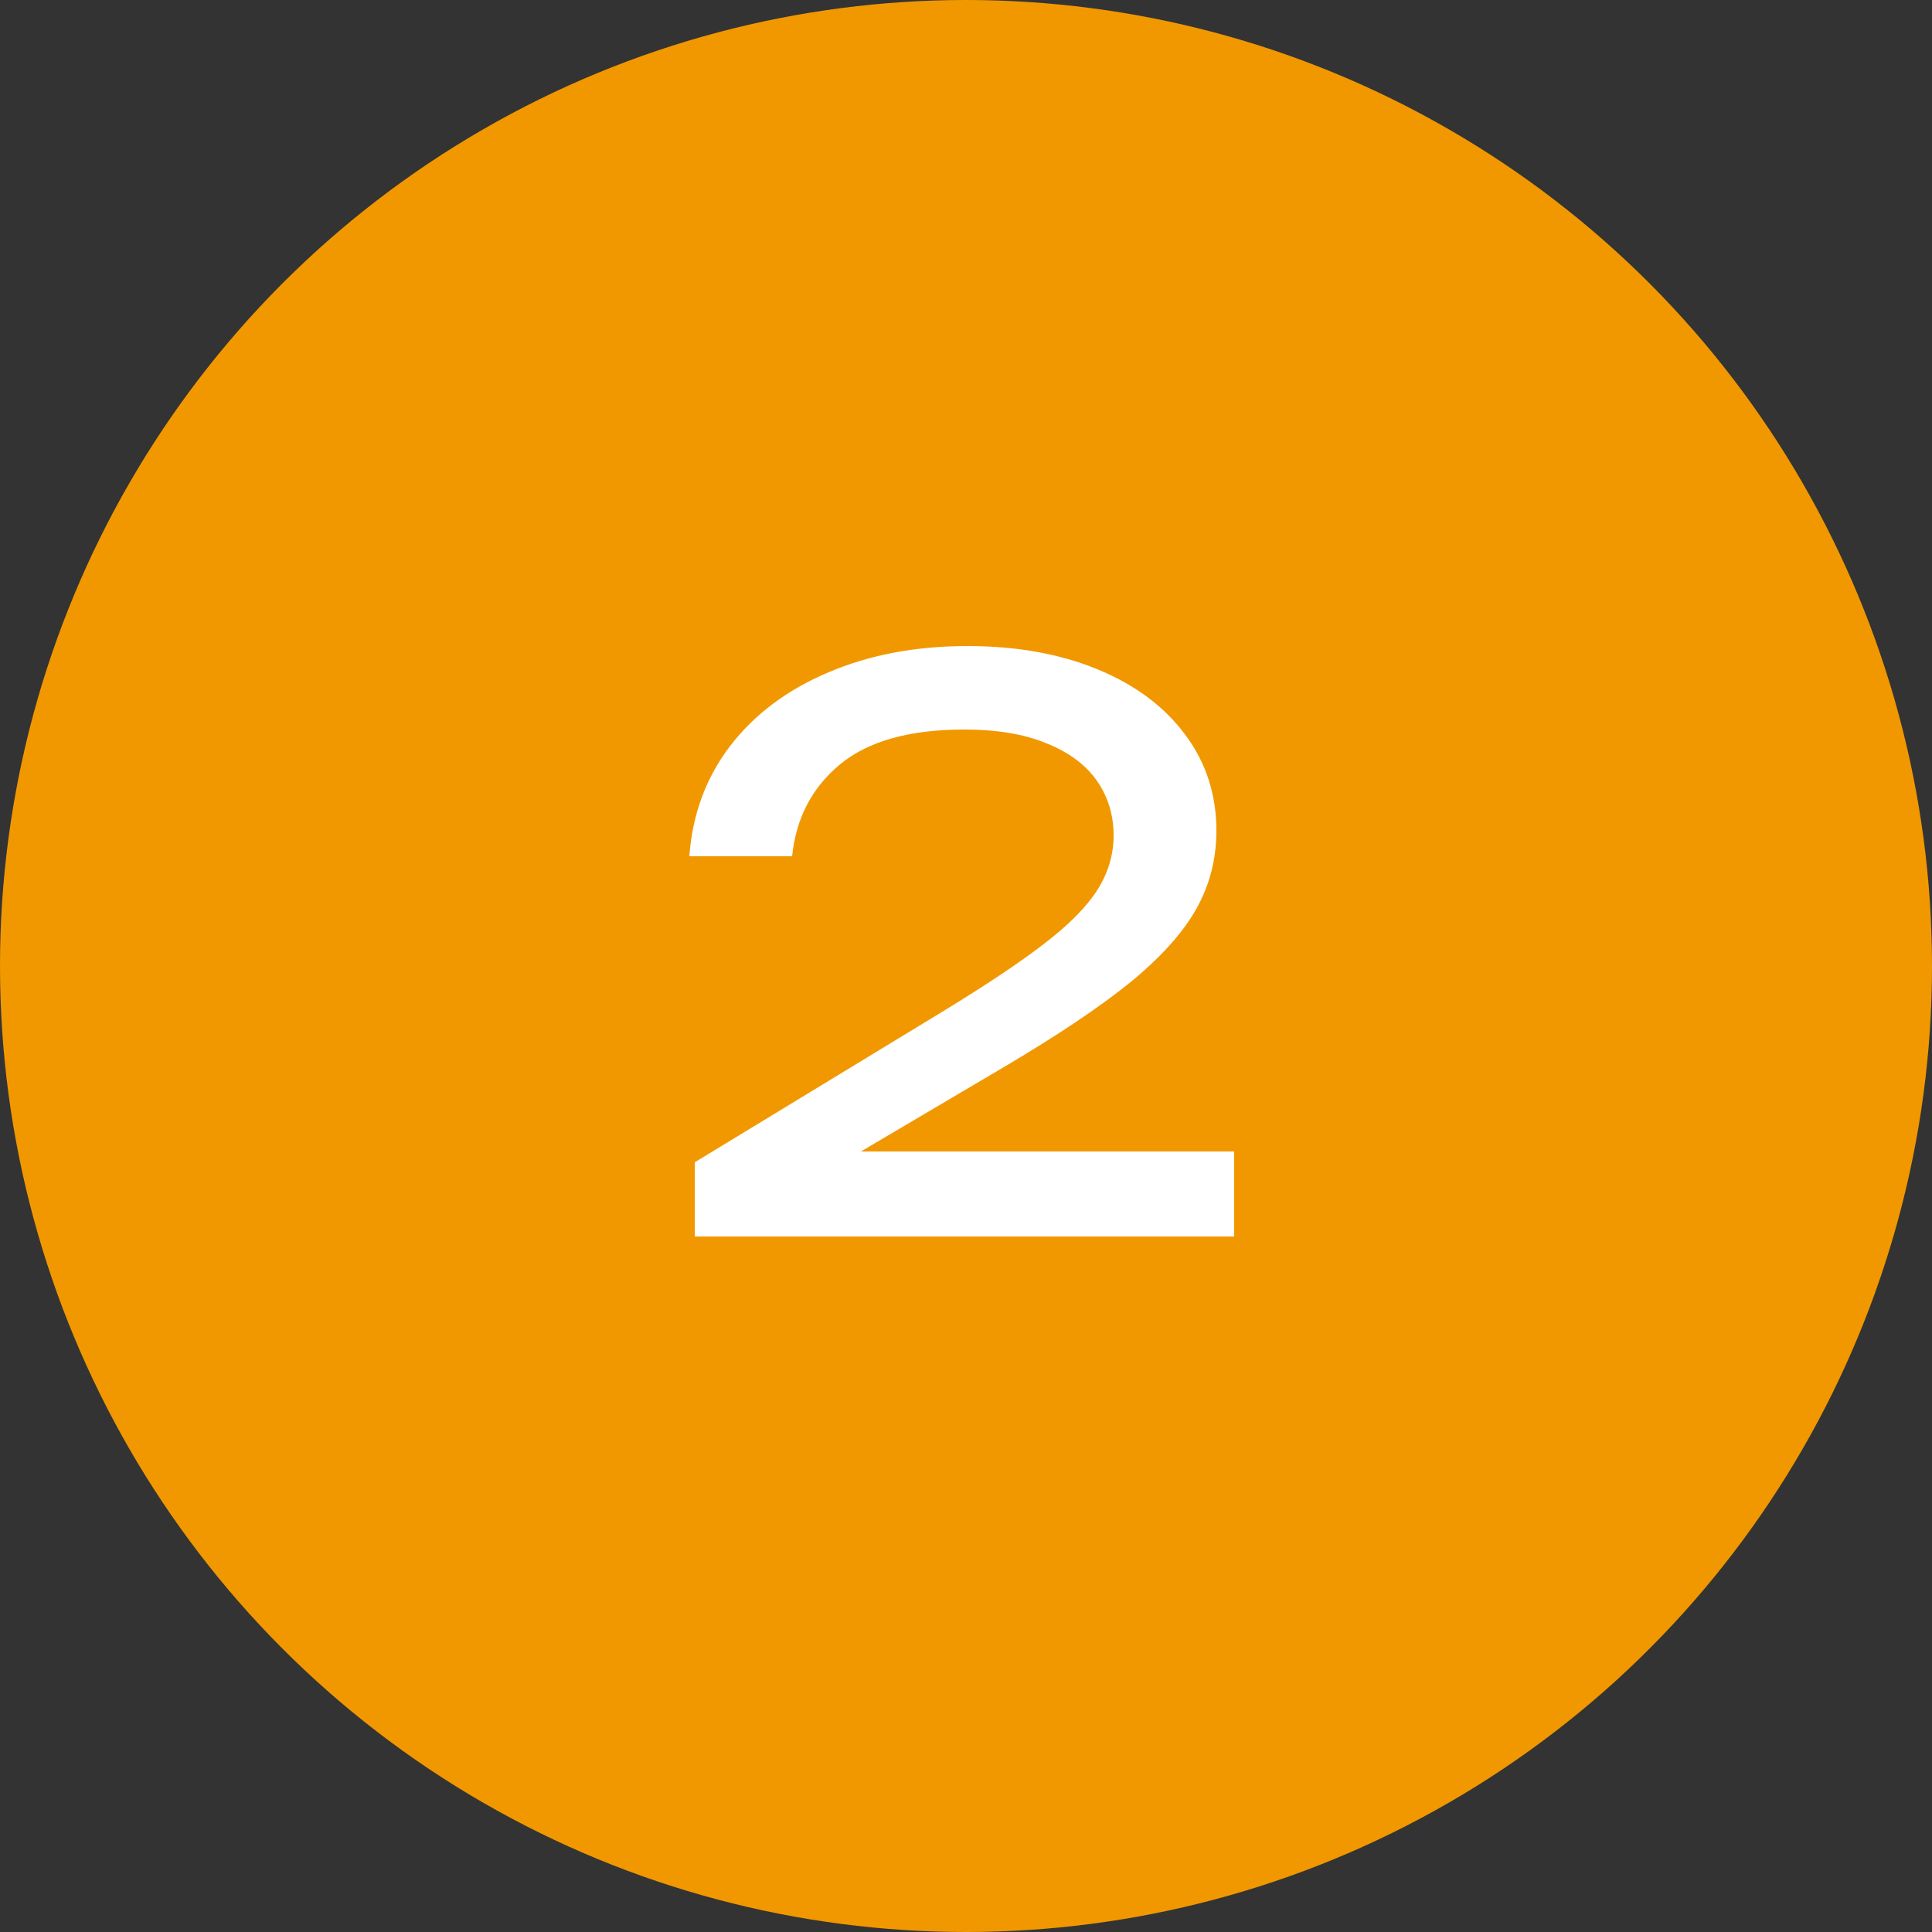
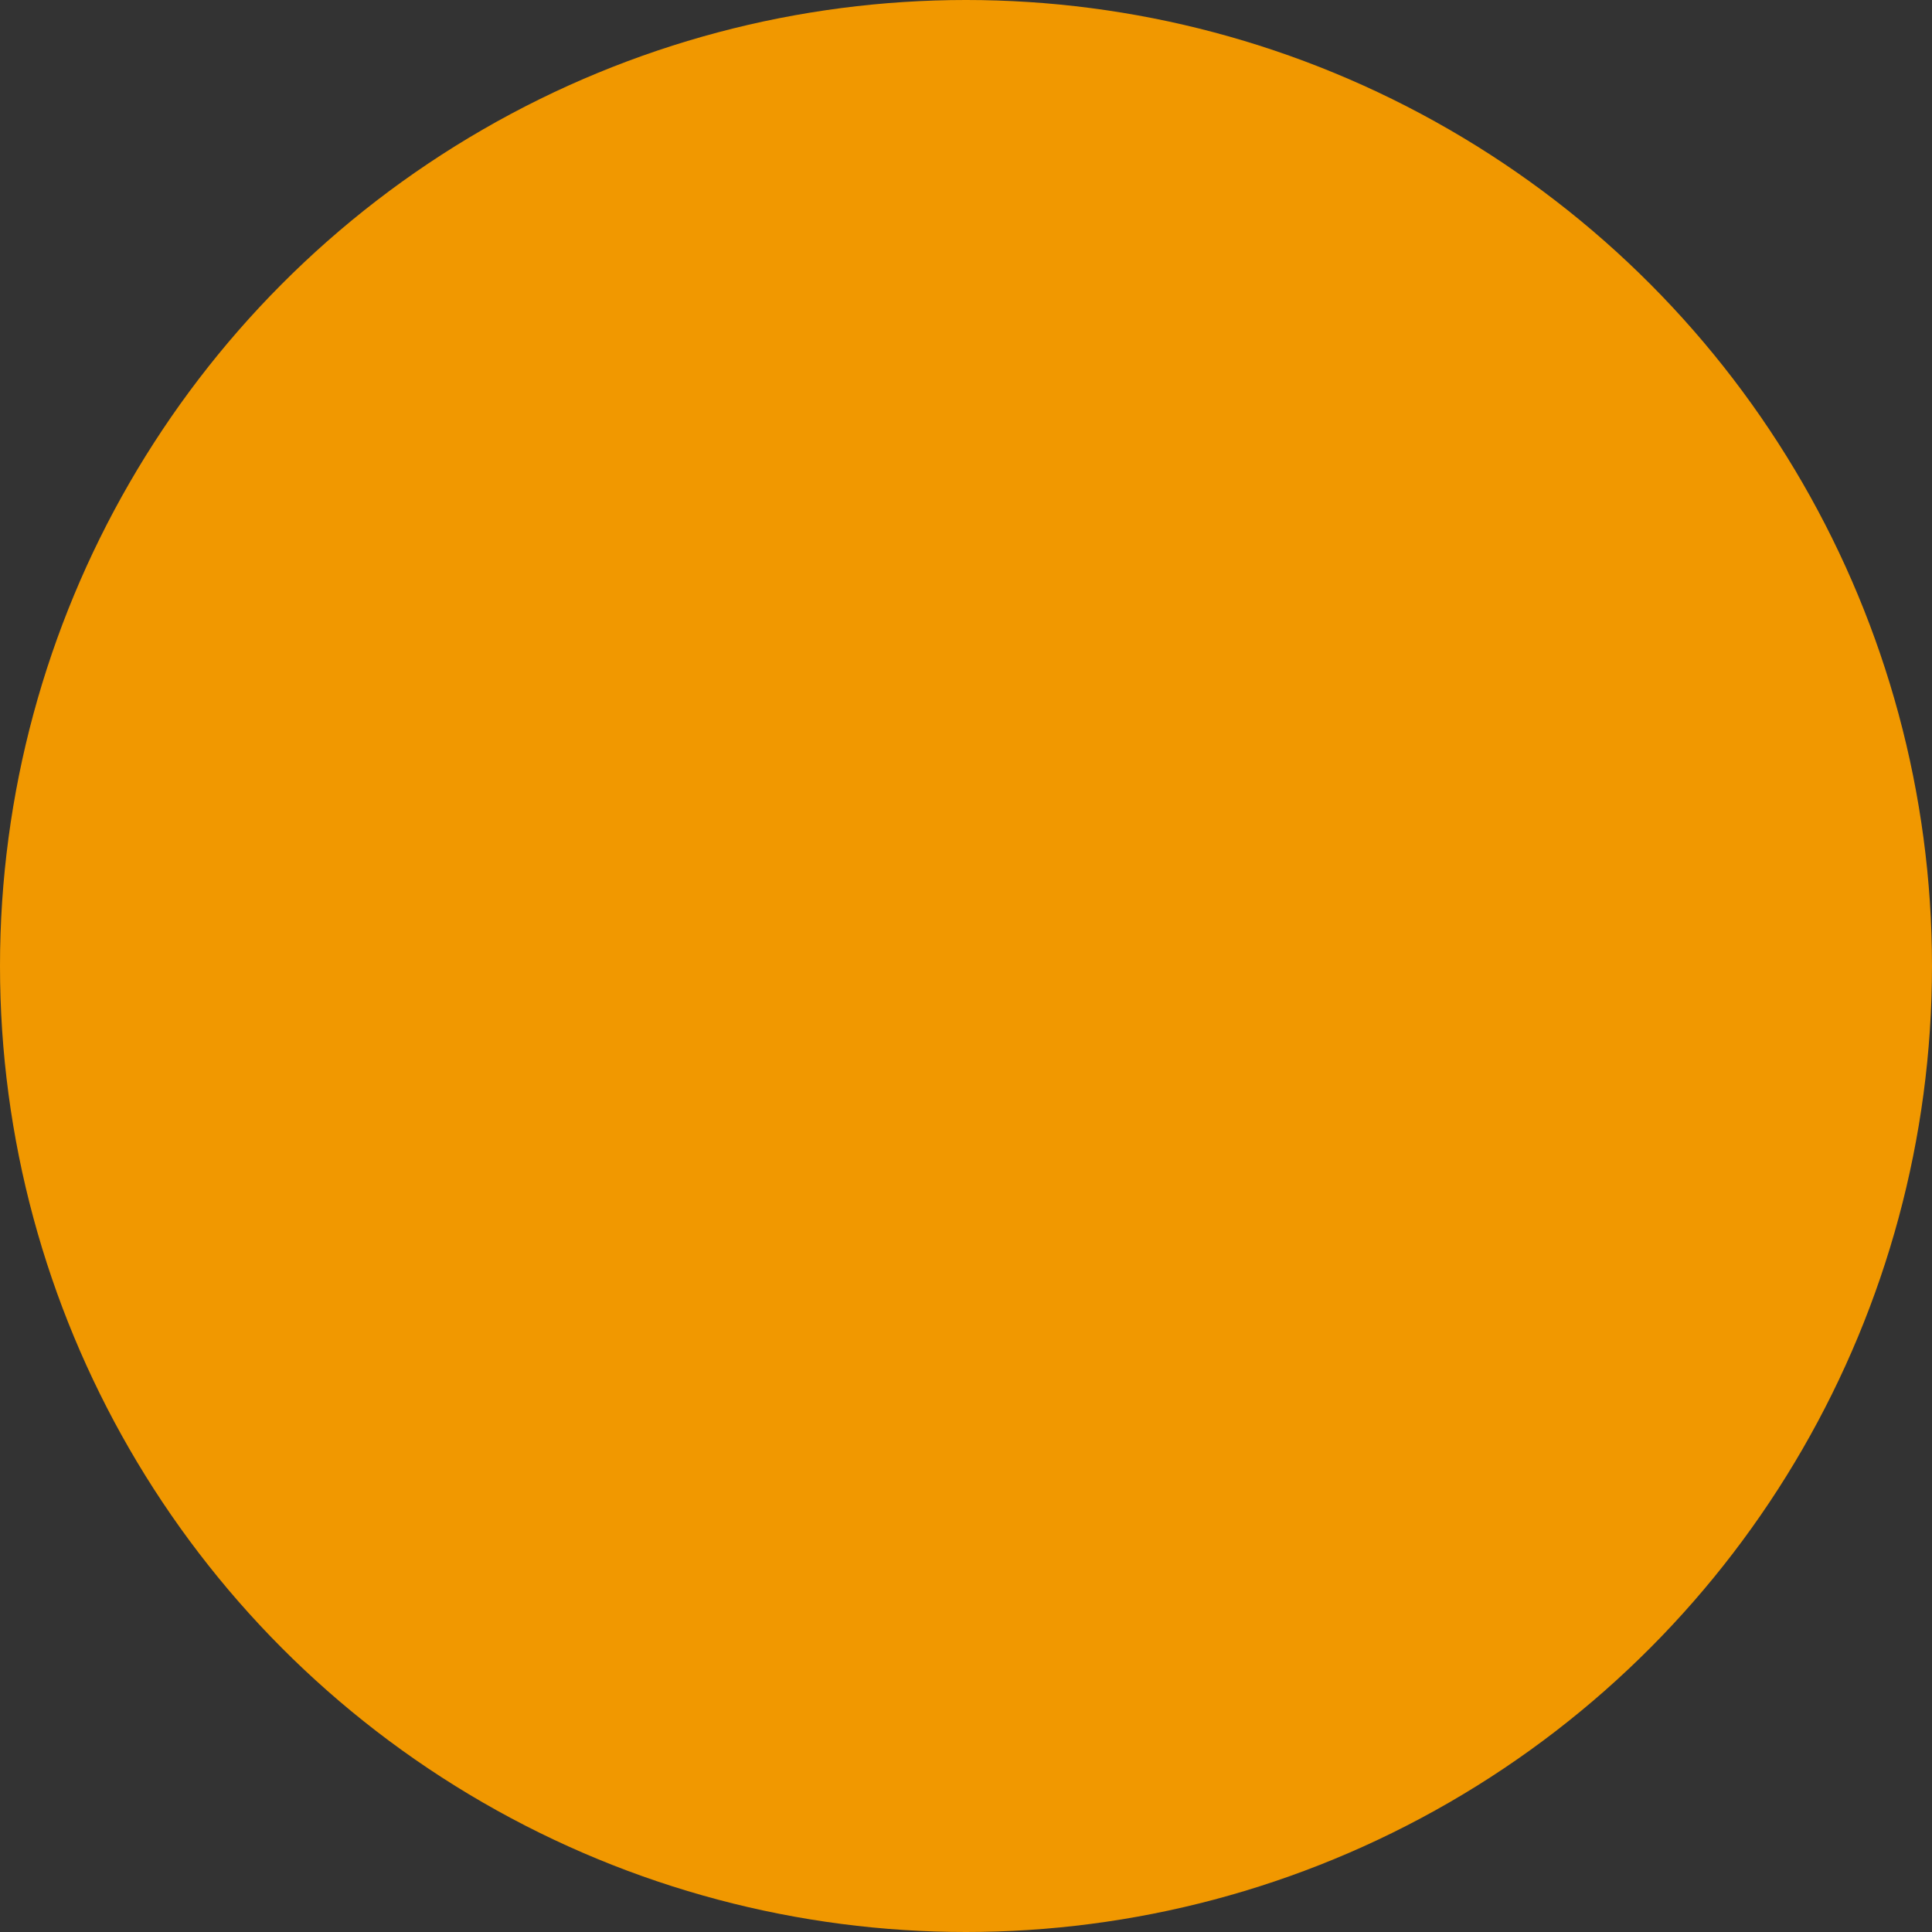
<svg xmlns="http://www.w3.org/2000/svg" width="50" height="50" viewBox="0 0 50 50" fill="none">
  <rect x="0" y="0" width="50" height="50" fill="#333333" stroke="none" />
  <circle cx="25" cy="25" r="25" fill="#F19800" />
-   <path d="M22.28 29.8H31.94V32H17.98V30.08L24.36 26.2C25.52 25.493 26.413 24.897 27.04 24.41C27.673 23.923 28.127 23.463 28.4 23.03C28.68 22.59 28.82 22.12 28.82 21.62C28.82 21.093 28.677 20.623 28.39 20.21C28.103 19.797 27.67 19.473 27.09 19.24C26.517 19 25.807 18.88 24.96 18.88C23.533 18.88 22.457 19.183 21.73 19.79C21.01 20.39 20.6 21.18 20.5 22.16H17.84C17.92 21.073 18.273 20.12 18.9 19.3C19.533 18.48 20.38 17.847 21.44 17.4C22.5 16.947 23.7 16.72 25.04 16.72C26.307 16.72 27.427 16.92 28.4 17.32C29.373 17.72 30.13 18.283 30.67 19.01C31.21 19.73 31.48 20.56 31.48 21.5C31.48 22.24 31.303 22.92 30.95 23.54C30.597 24.16 30.023 24.793 29.23 25.44C28.437 26.08 27.34 26.813 25.94 27.64L22.28 29.8Z" fill="white" />
</svg>